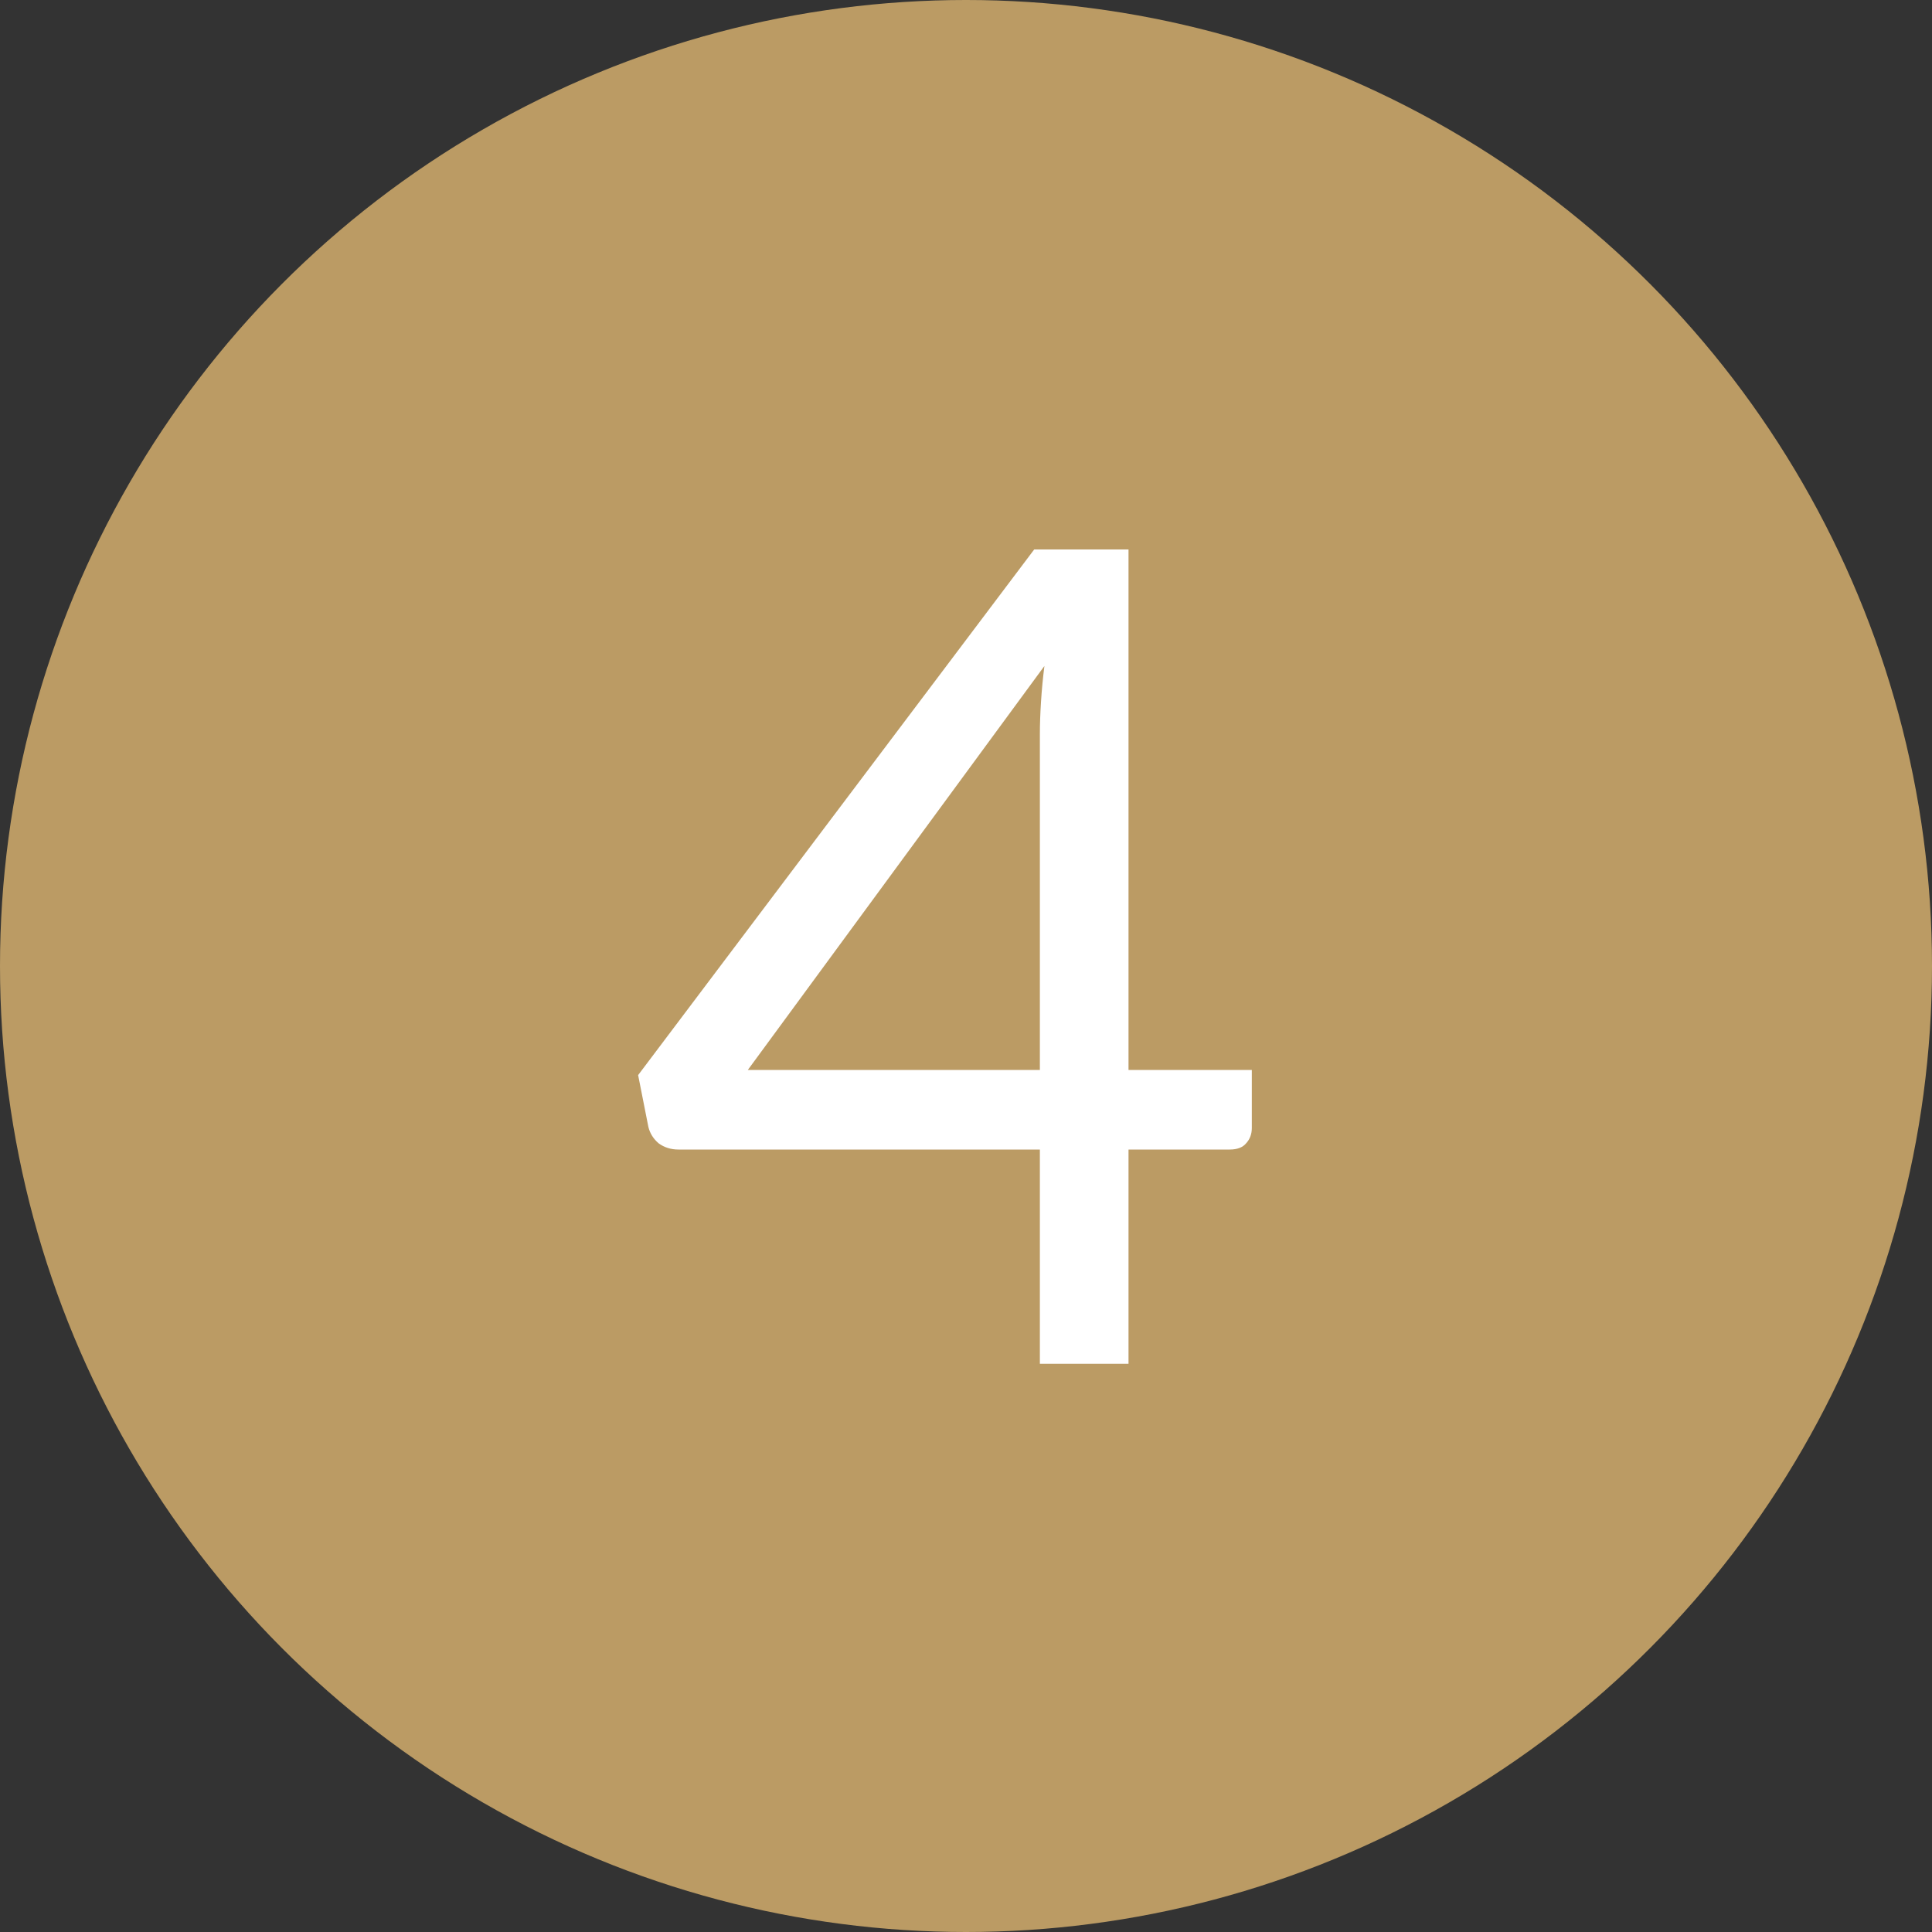
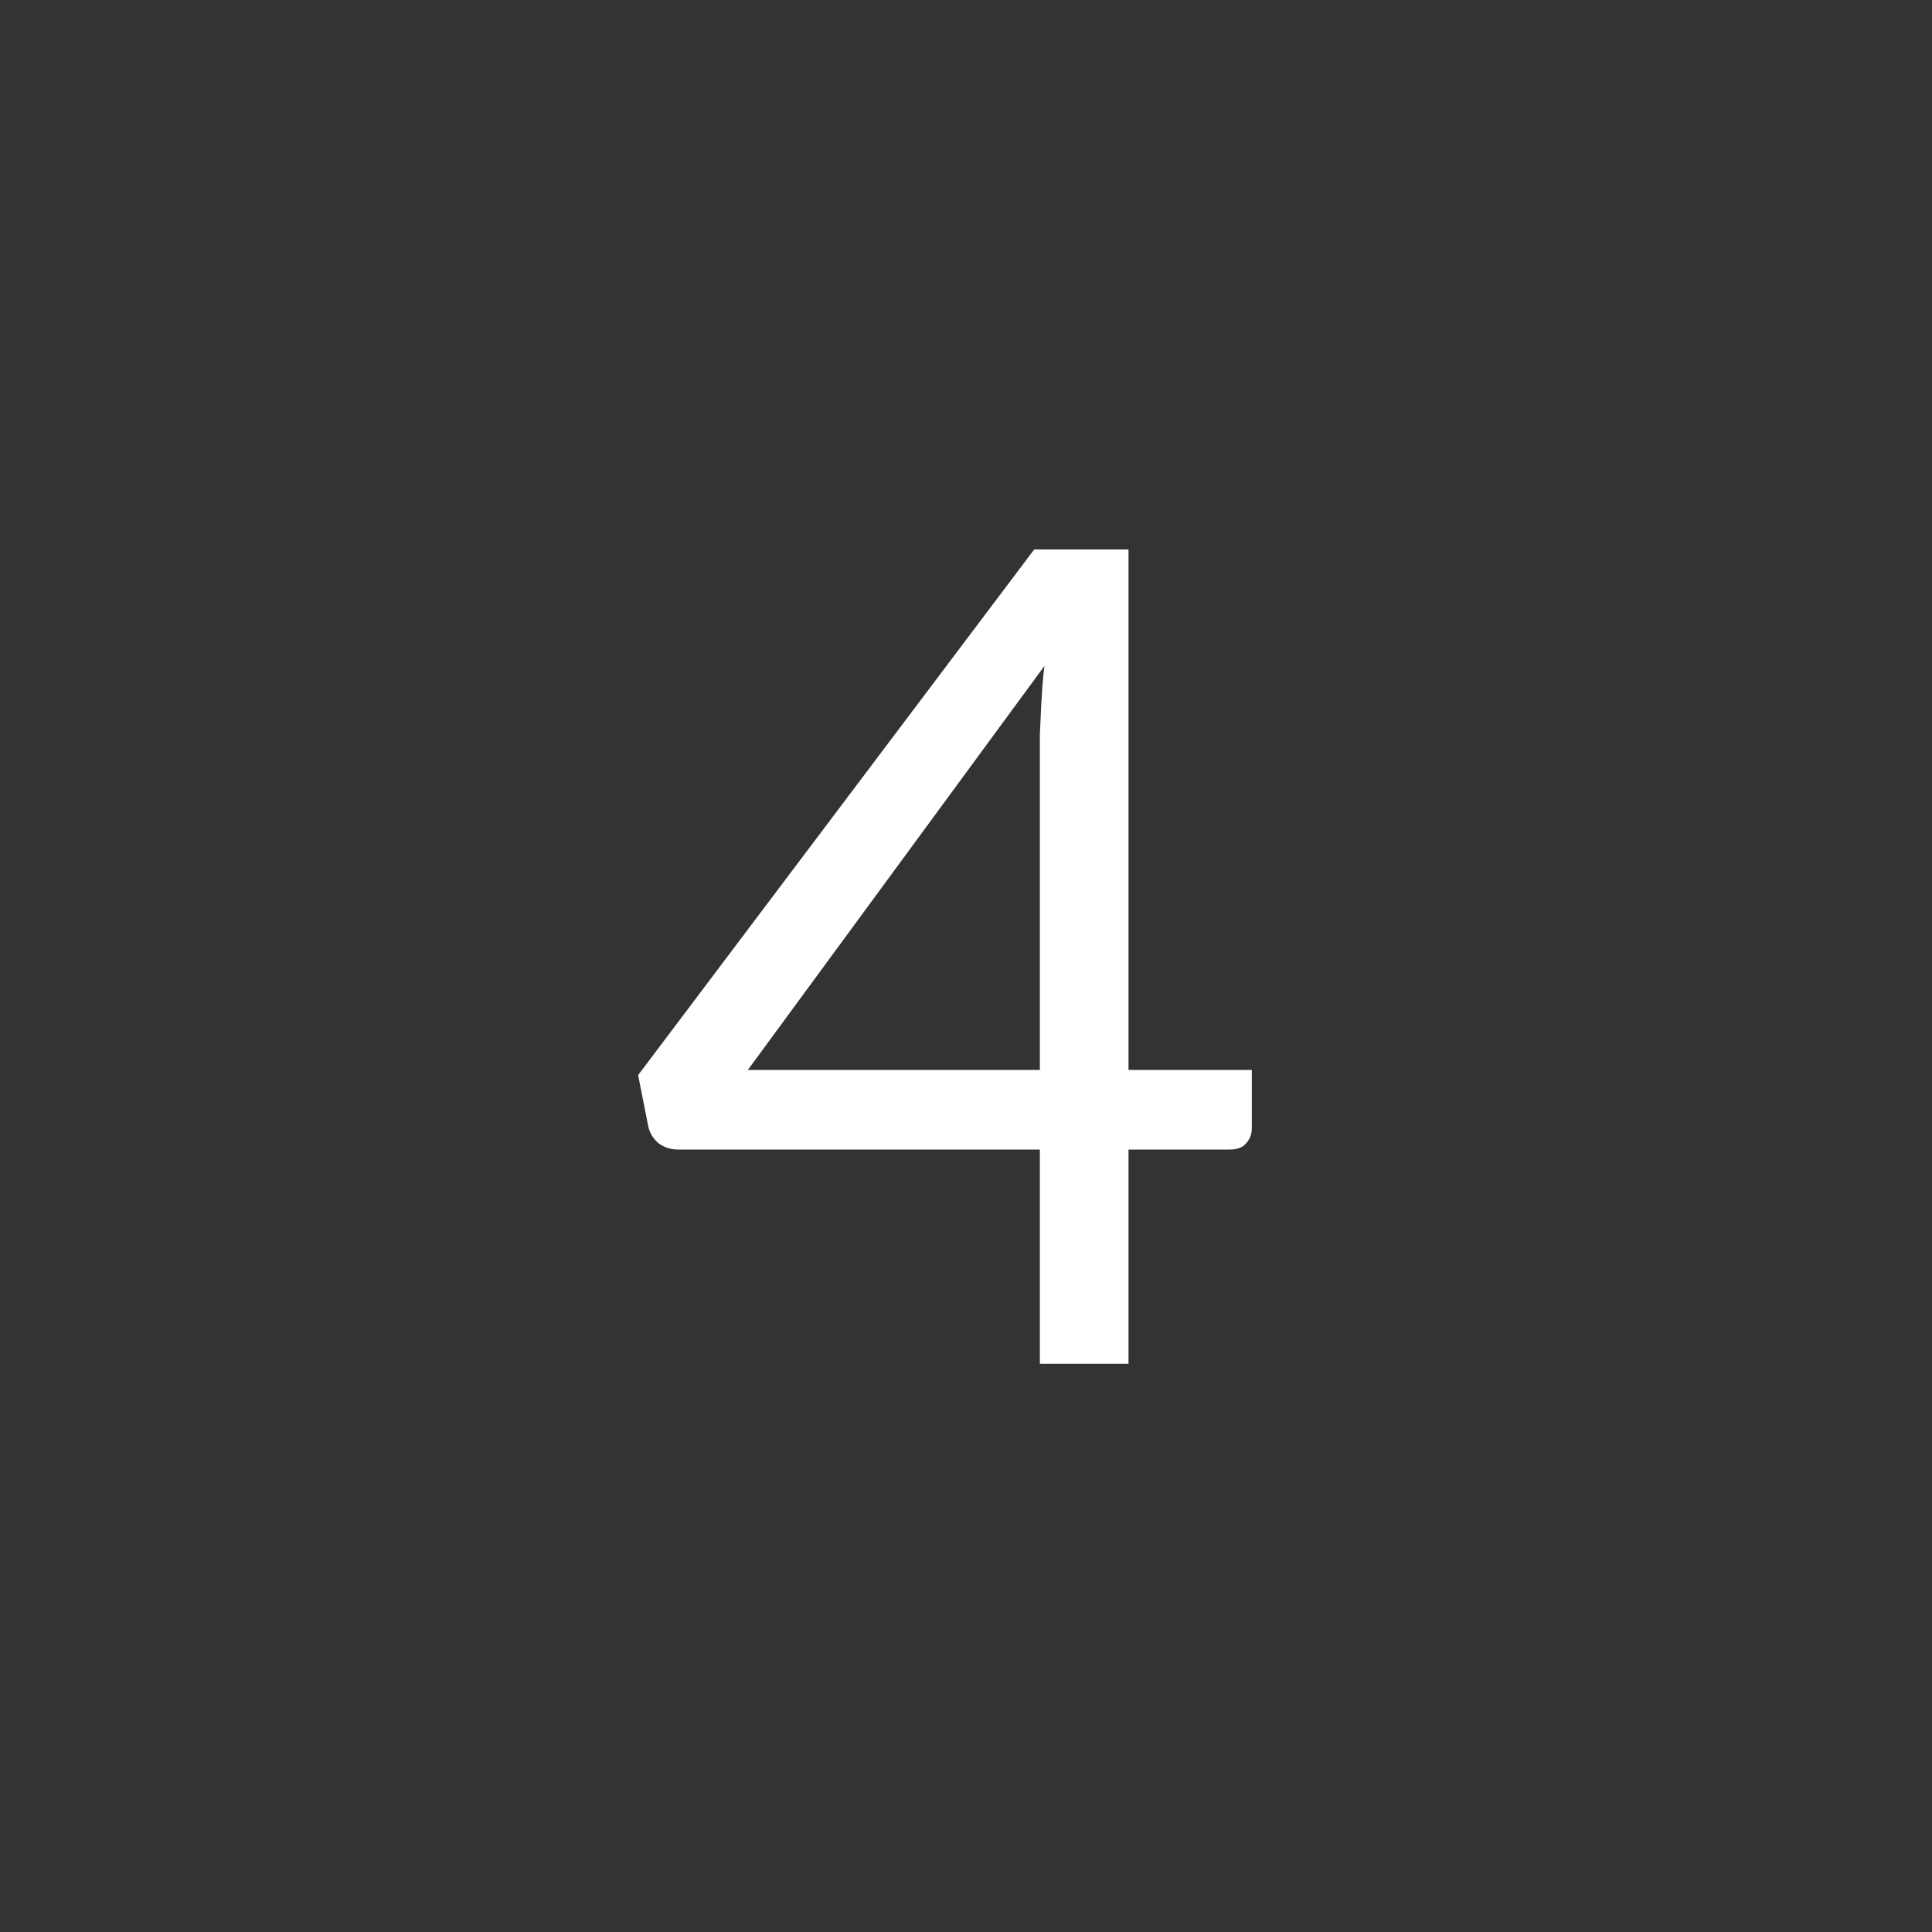
<svg xmlns="http://www.w3.org/2000/svg" width="34" height="34" viewBox="0 0 34 34" fill="none">
  <rect x="0" y="0" width="34" height="34" fill="#333333" stroke="none" />
-   <circle cx="17" cy="17" r="17" fill="#BB9B64" />
-   <path d="M18.3 18.83V12.92C18.3 12.747 18.307 12.557 18.32 12.35C18.333 12.143 18.353 11.933 18.38 11.72L13.16 18.83H18.3ZM22.03 18.83V19.85C22.03 19.957 21.997 20.047 21.93 20.12C21.87 20.193 21.773 20.23 21.64 20.23H19.86V24H18.3V20.23H11.94C11.807 20.23 11.69 20.193 11.59 20.12C11.497 20.04 11.437 19.943 11.41 19.83L11.23 18.92L18.2 9.67H19.86V18.83H22.03Z" fill="white" />
+   <path d="M18.3 18.83V12.92C18.333 12.143 18.353 11.933 18.38 11.72L13.16 18.83H18.3ZM22.03 18.83V19.85C22.03 19.957 21.997 20.047 21.93 20.12C21.87 20.193 21.773 20.23 21.64 20.23H19.86V24H18.3V20.23H11.94C11.807 20.23 11.69 20.193 11.59 20.12C11.497 20.04 11.437 19.943 11.41 19.83L11.23 18.92L18.2 9.67H19.86V18.83H22.03Z" fill="white" />
</svg>